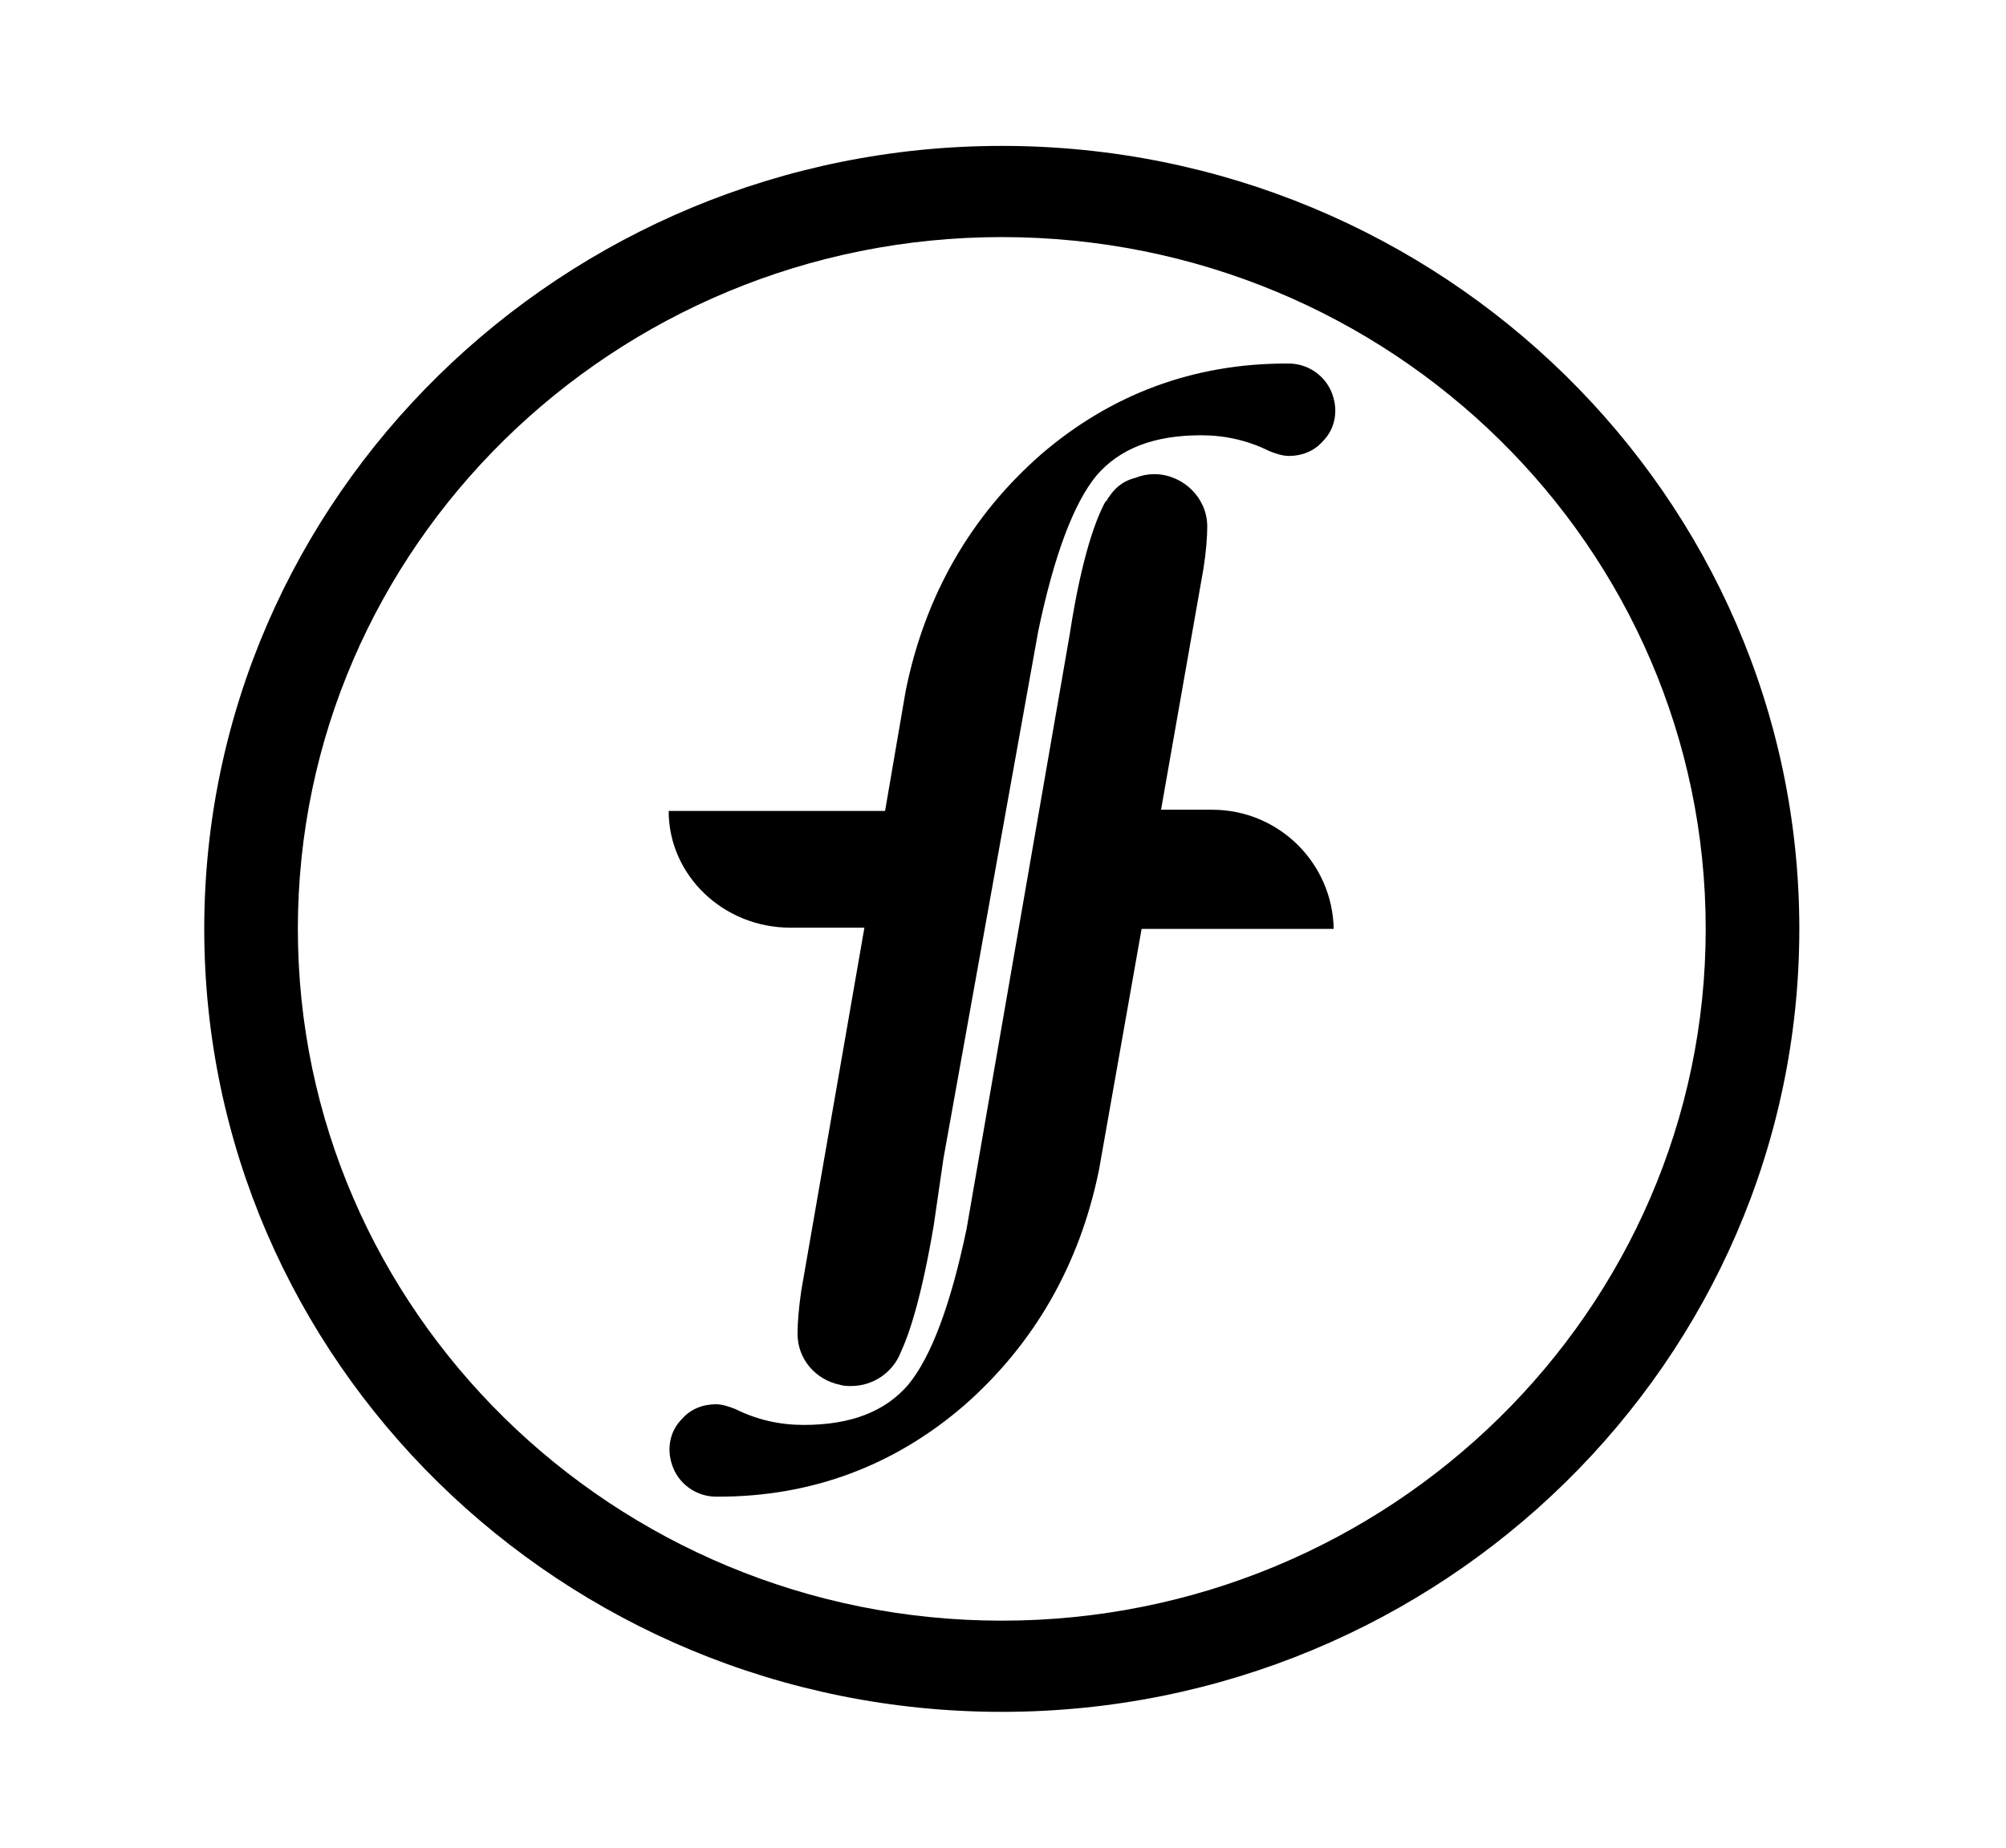
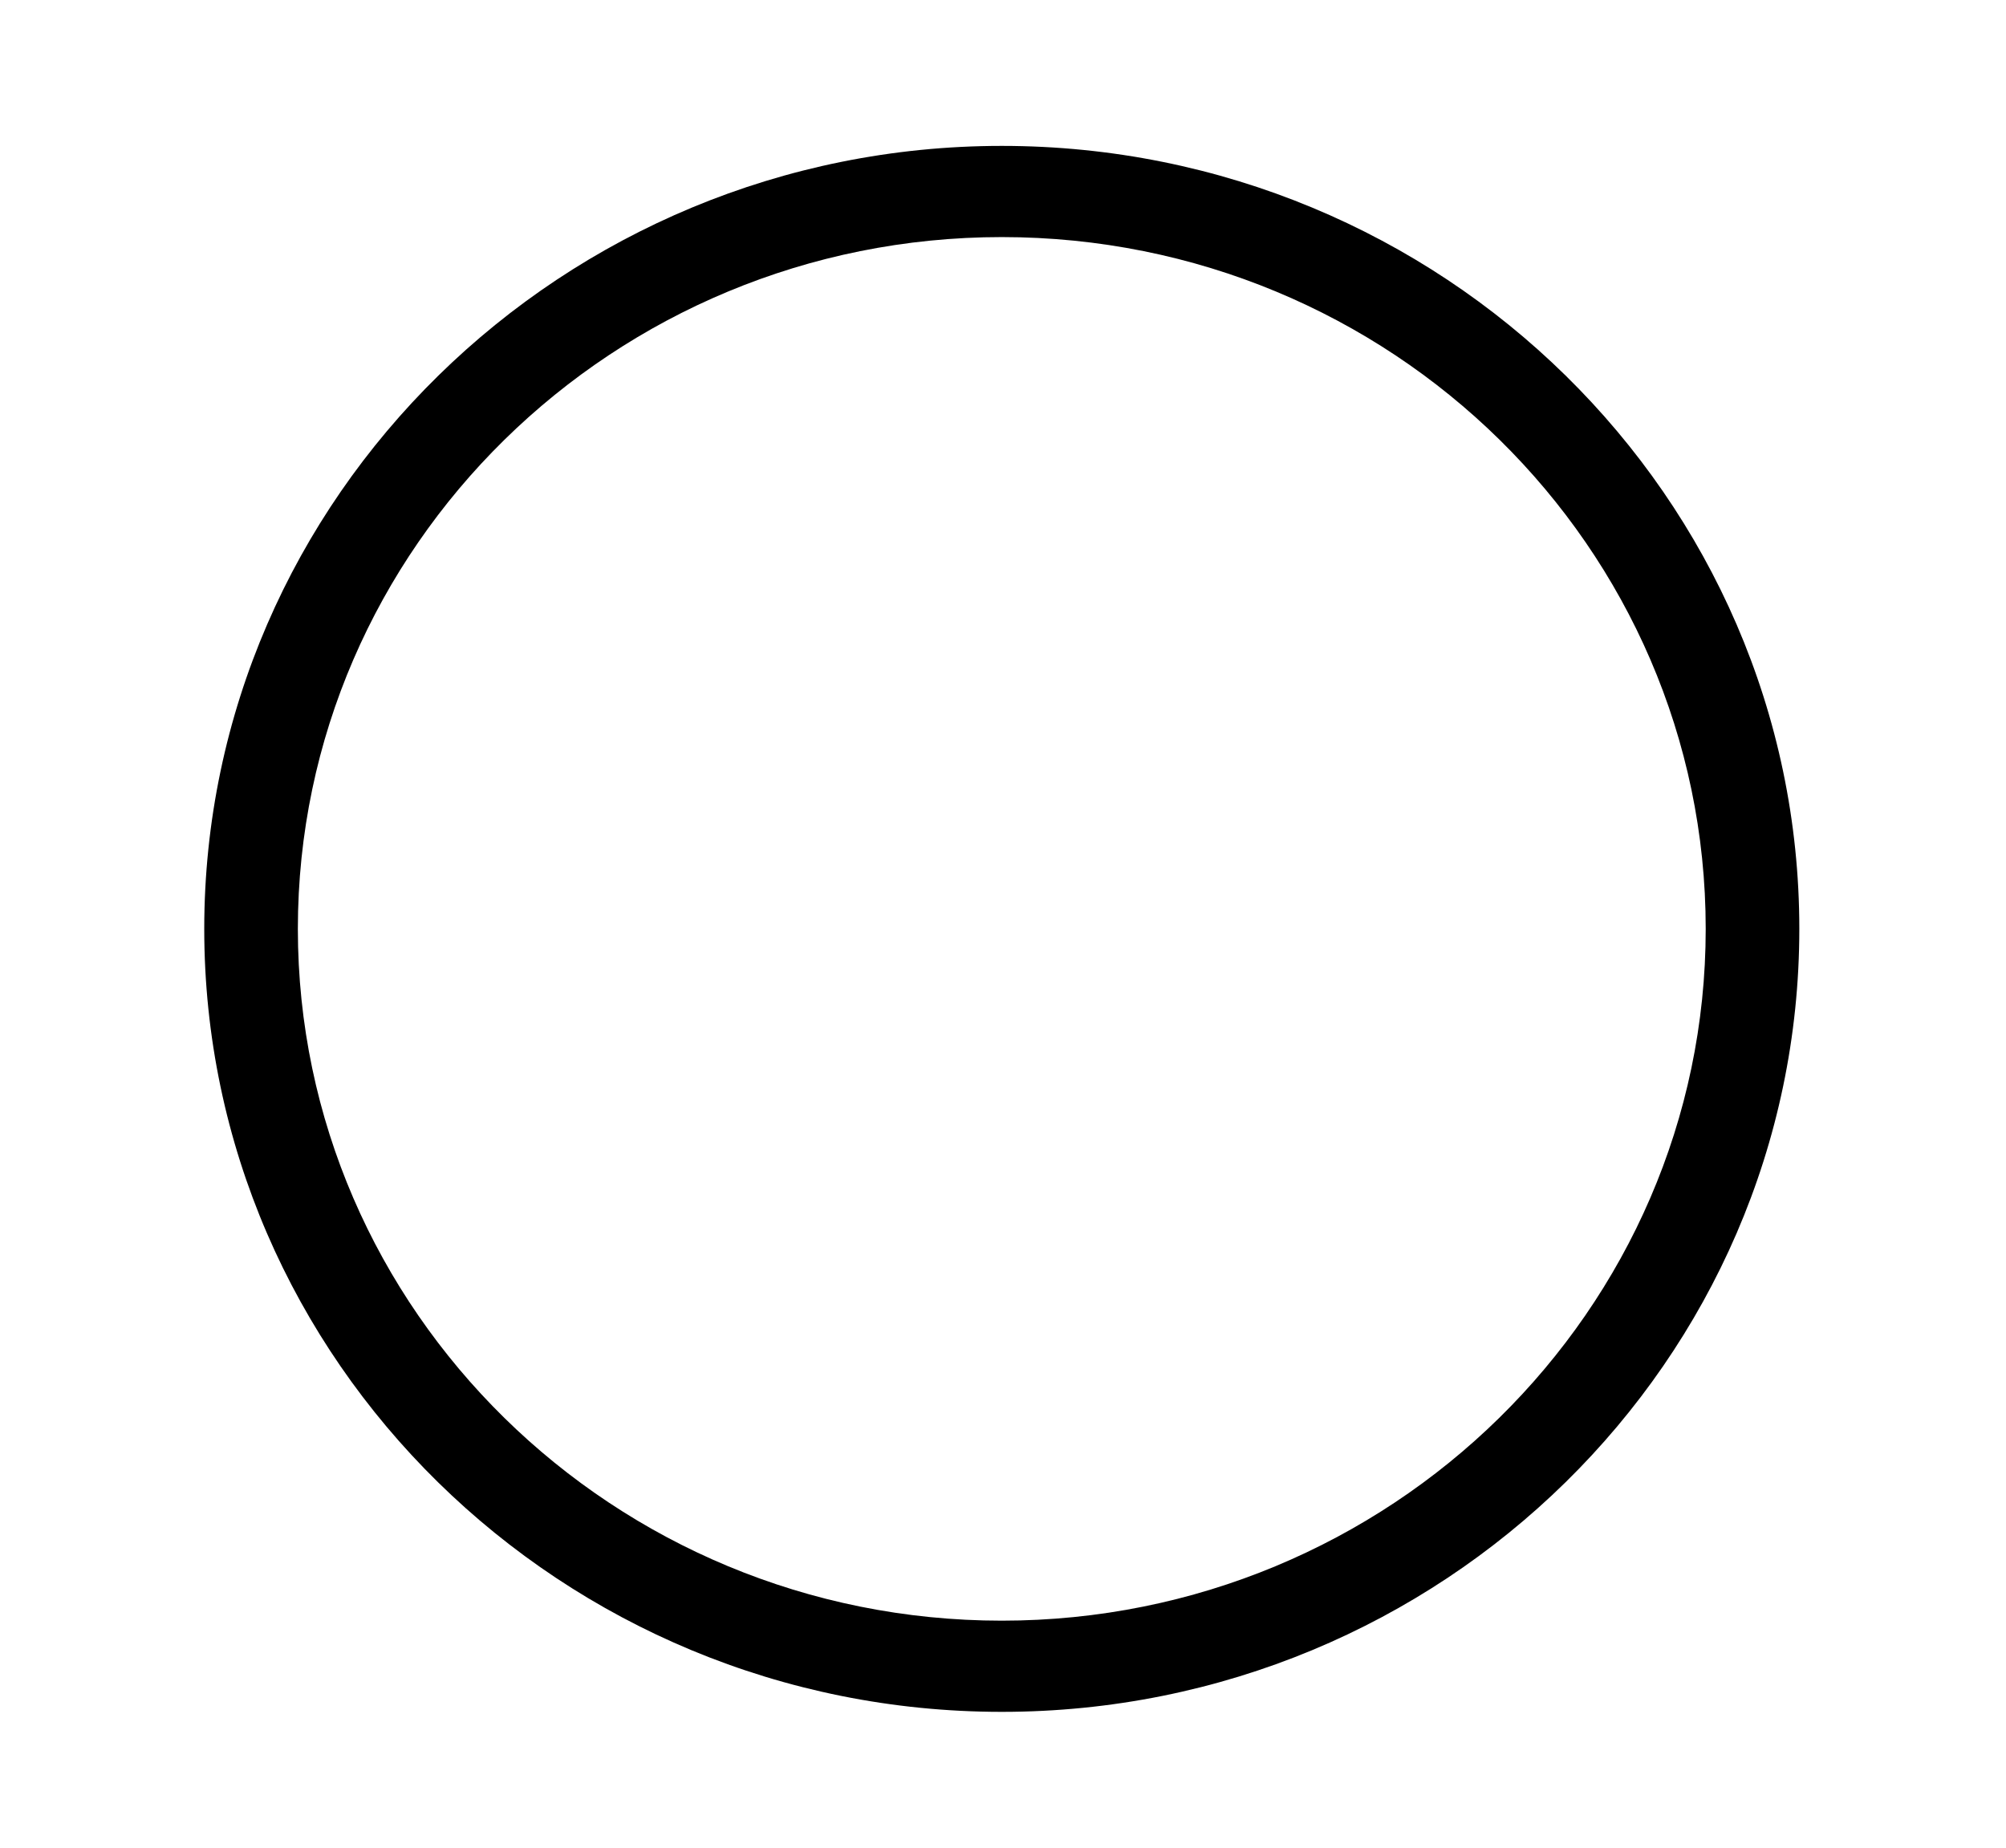
<svg xmlns="http://www.w3.org/2000/svg" version="1.1" id="Capa_1" x="0px" y="0px" viewBox="0 0 165 152" style="enable-background:new 0 0 165 152;" xml:space="preserve">
  <path d="M82.4,140.8c-36.2,0-65.6-28.9-65.6-64.4S46.3,12,82.4,12c36.2,0,65.6,28.9,65.6,64.4S118.6,140.8,82.4,140.8L82.4,140.8z   M82.4,19.5c-31.9,0-57.9,25.5-57.9,56.9s26,56.9,57.9,56.9c31.9,0,57.9-25.5,57.9-56.9S114.4,19.5,82.4,19.5z" />
-   <path d="M99.7,66.6h-4.2l3.5-19.9c0.2-1.3,0.3-2.5,0.3-3.4v0c0,0,0,0,0,0c0-2.3-1.9-4.2-4.2-4.3c-0.1,0-0.1,0-0.2,0  c-0.5,0-1,0.1-1.5,0.3c-1.2,0.3-1.8,1-2.2,1.6c-0.1,0.1-0.1,0.2-0.2,0.3c0,0-0.1,0.1-0.1,0.1c-0.7,1.3-1.9,4.3-2.9,10.8l-8.5,49v0v0  c-1.3,6.2-2.9,10.5-4.8,12.8c-1.9,2.2-4.7,3.3-8.6,3.3c-1.9,0-3.8-0.4-5.6-1.3c-0.5-0.2-1.1-0.4-1.6-0.4c-1.1,0-2.1,0.4-2.8,1.2v0  l0,0c-1.1,1.1-1.3,2.7-0.7,4.1c0.6,1.4,2,2.3,3.5,2.3h0.2c7.6,0,14.4-2.5,20.2-7.5c5.7-5,9.5-11.5,11.1-19.4l3.5-19.8h15.8  C109.6,71,105.2,66.6,99.7,66.6L99.7,66.6z" />
-   <path d="M65,76.3h6.1l-5.2,29.9c-0.2,1.4-0.3,2.6-0.3,3.5c0,0,0,0,0,0c0,0,0,0,0,0c0,2.1,1.5,3.8,3.5,4.2c0.3,0.1,0.6,0.1,0.9,0.1  c1.9,0,3.5-1.2,4.1-2.8c0.7-1.5,1.7-4.5,2.7-10.4l0.8-5.5v0l0,0v0l7.8-43.4v0v0c1.3-6.2,2.9-10.5,4.8-12.8c1.9-2.2,4.7-3.3,8.6-3.3  c1.9,0,3.8,0.4,5.6,1.3c0.5,0.2,1.1,0.4,1.6,0.4c1.1,0,2.1-0.4,2.8-1.2l0,0c1.1-1.1,1.3-2.7,0.7-4.1c-0.6-1.4-2-2.3-3.5-2.3h-0.2  c-7.6,0-14.4,2.5-20.2,7.5c-5.7,5-9.5,11.5-11.1,19.4l-1.7,9.9H55C55,72,59.5,76.3,65,76.3L65,76.3z" />
</svg>